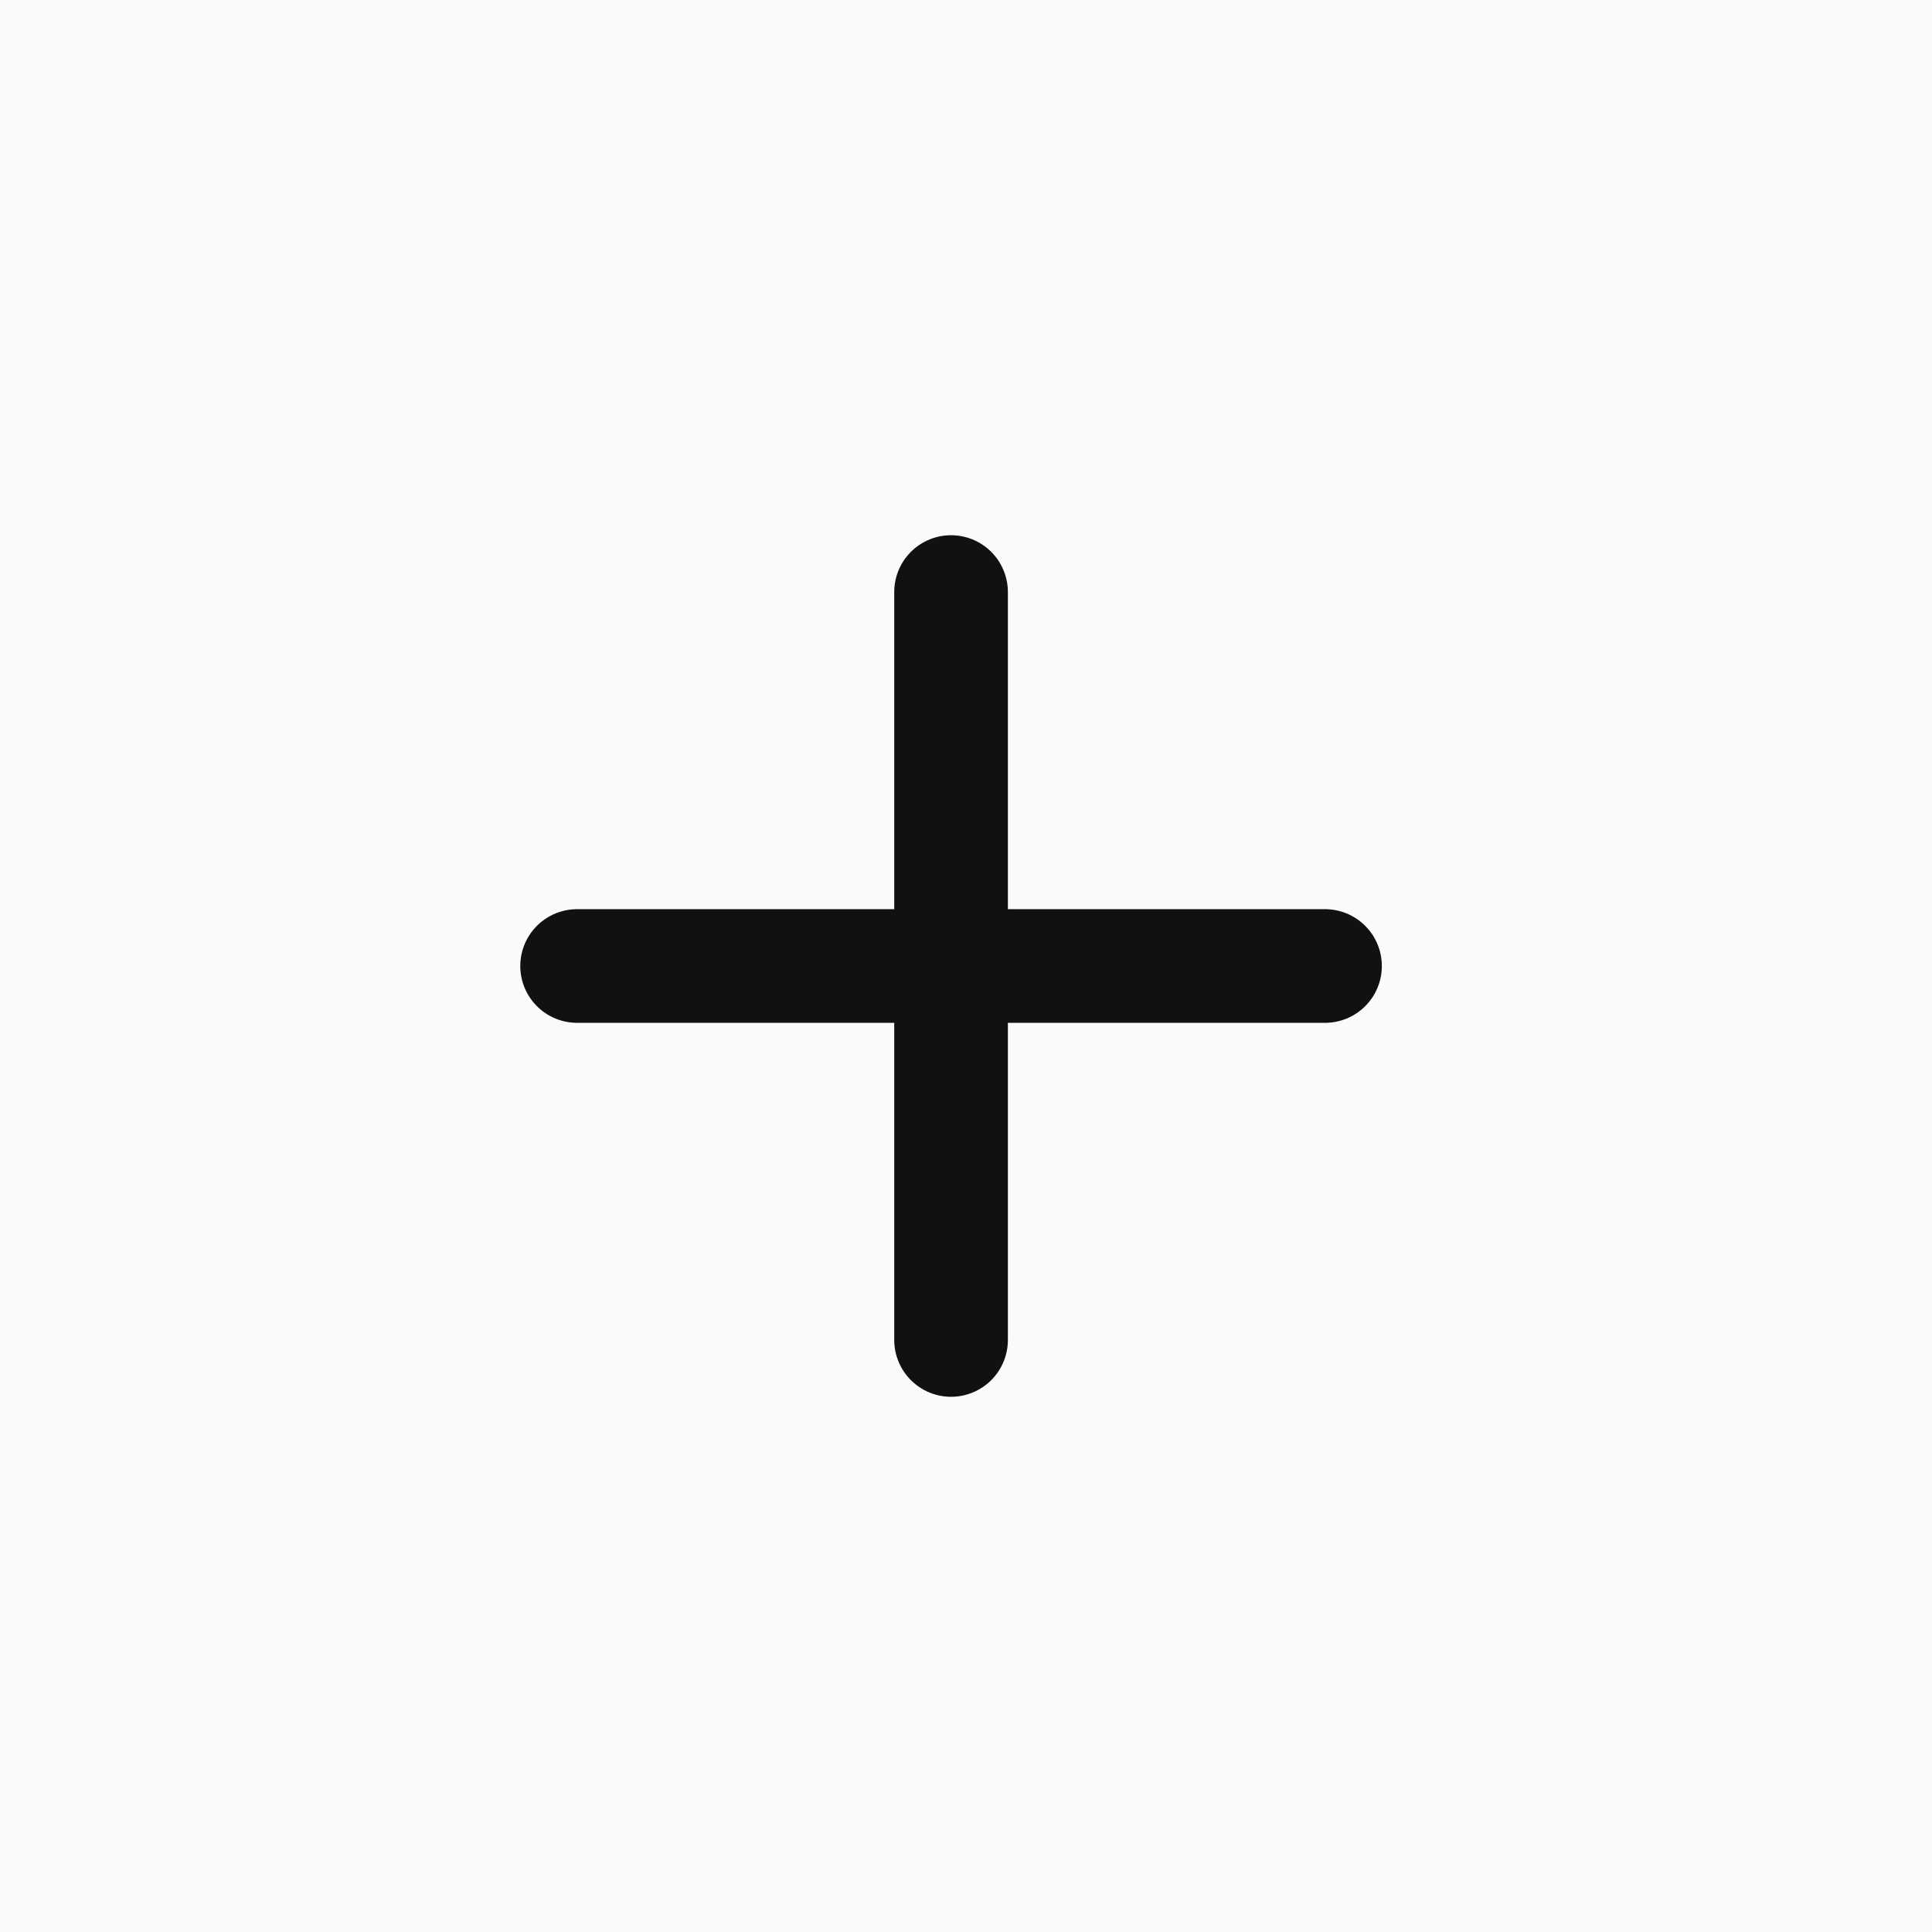
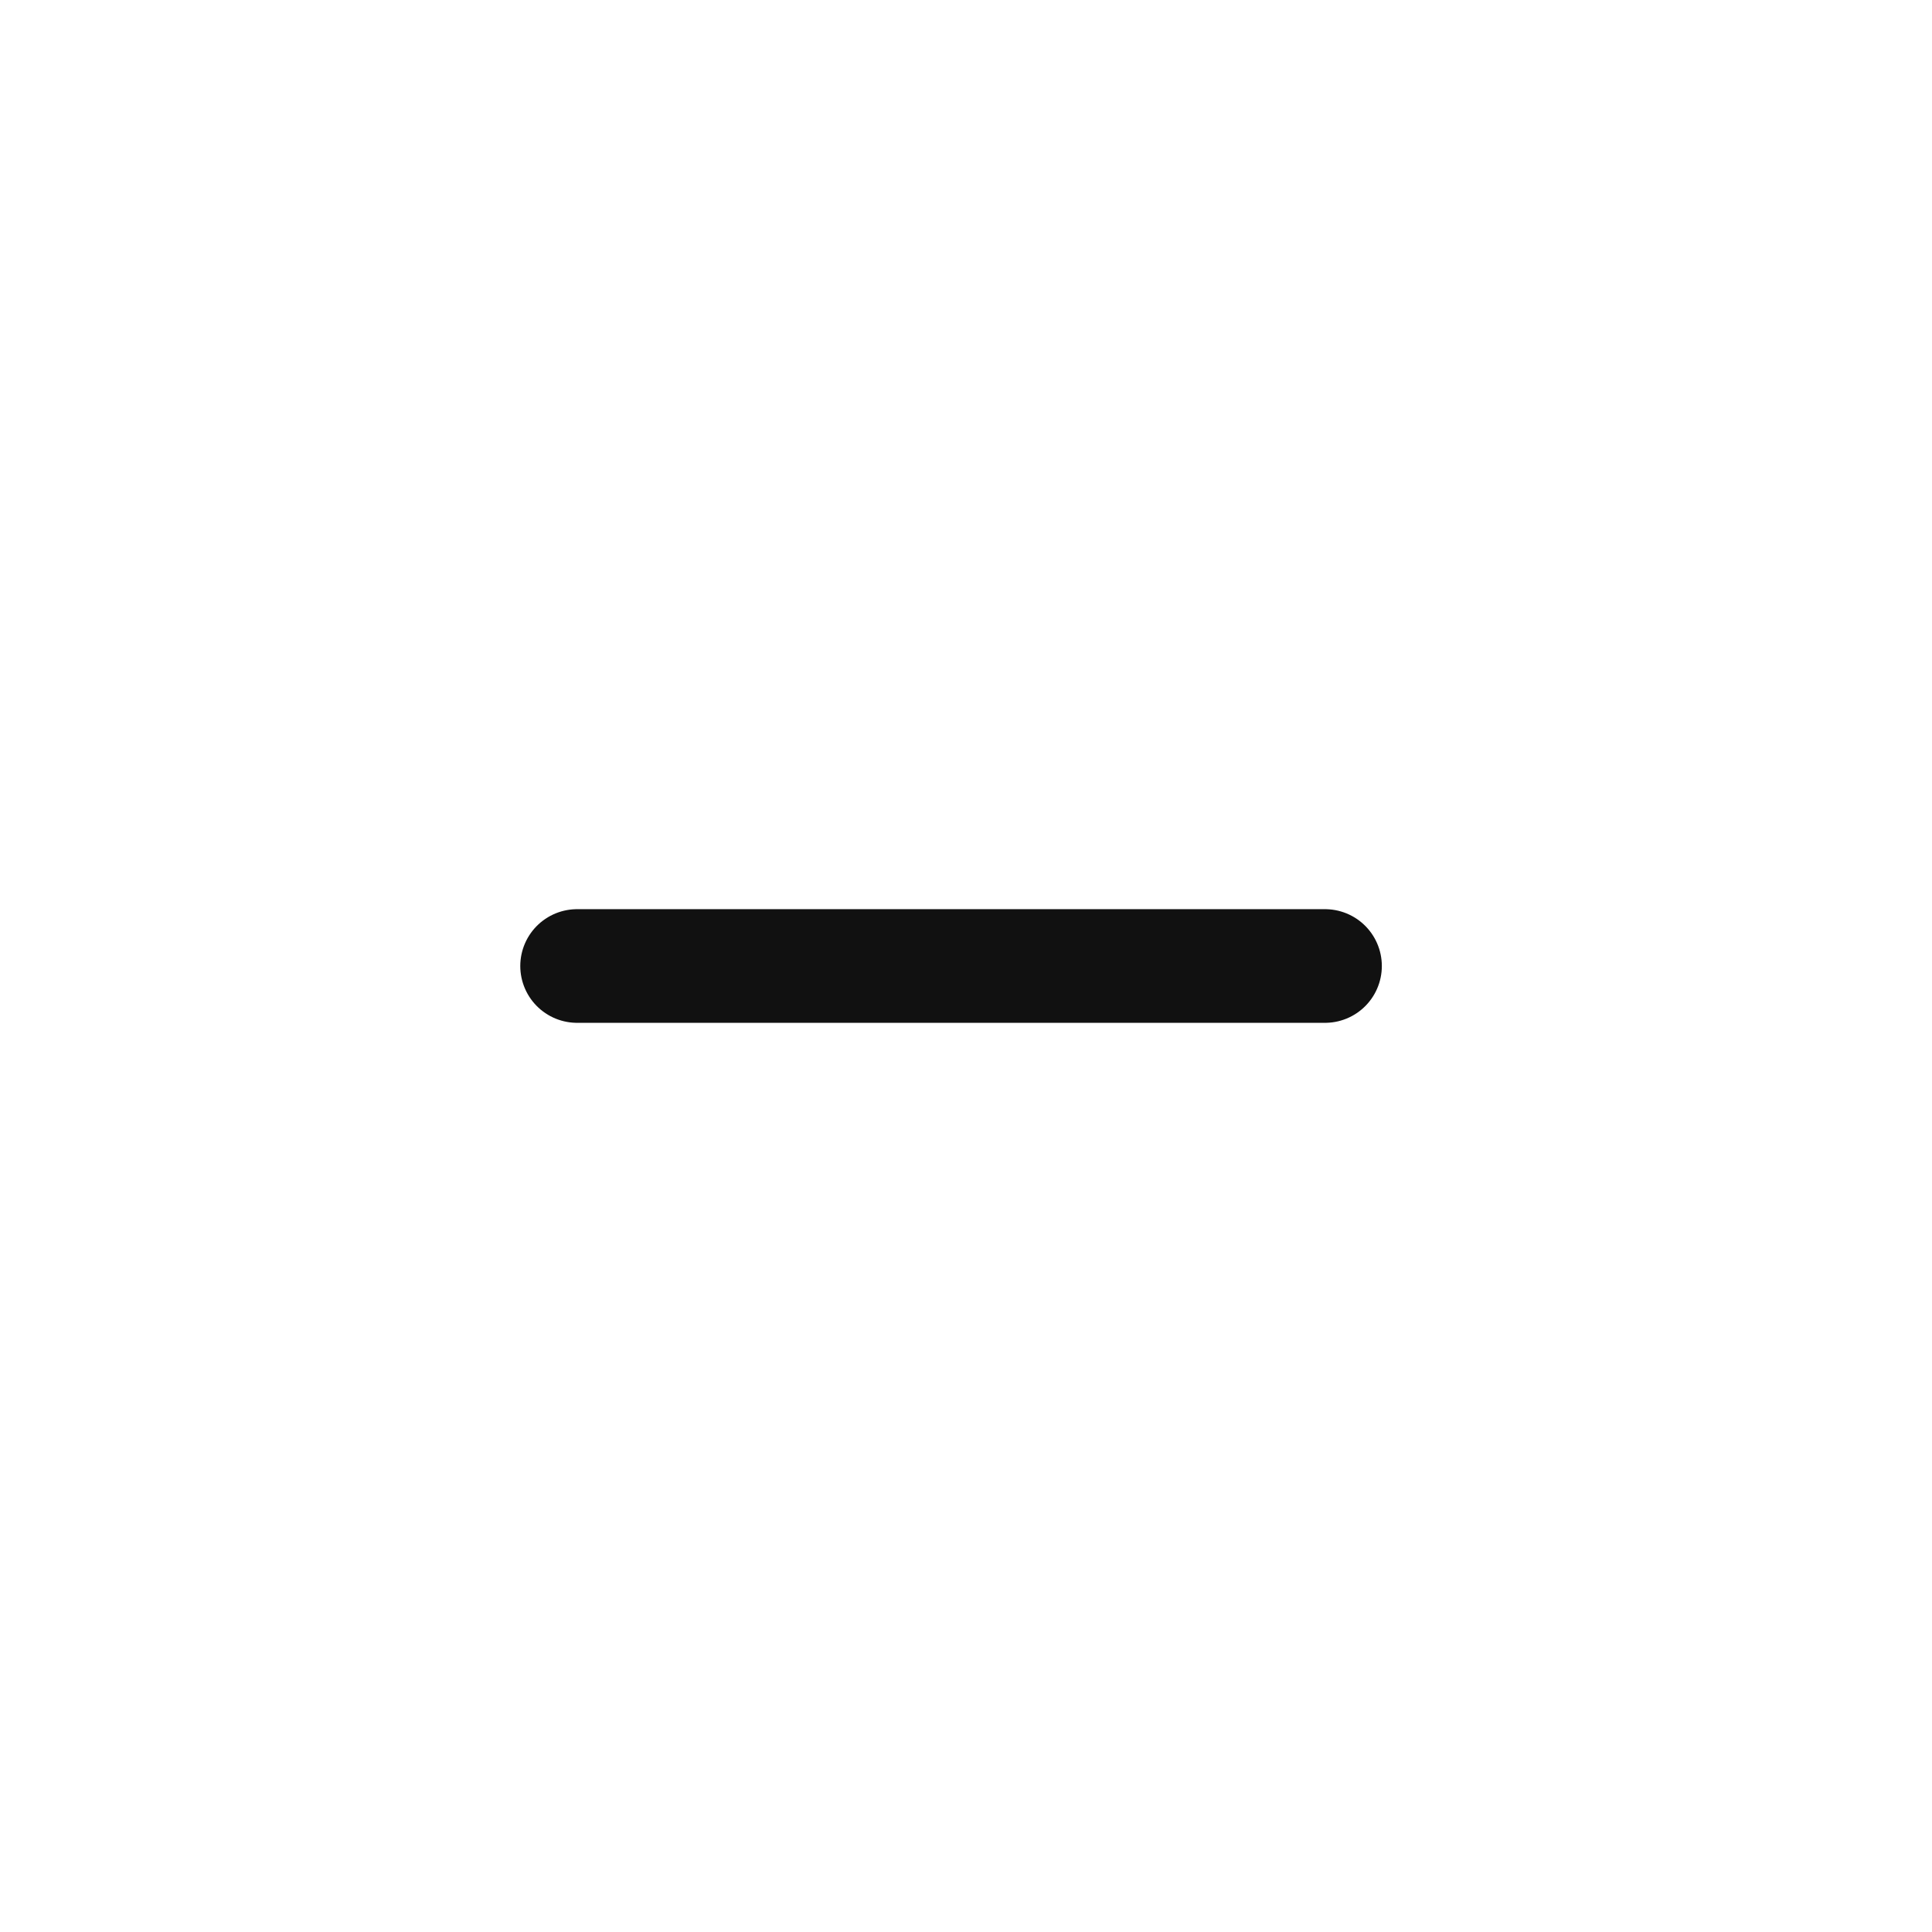
<svg xmlns="http://www.w3.org/2000/svg" id="Group_238" data-name="Group 238" width="34" height="34" viewBox="0 0 34 34">
-   <rect id="Rectangle_66" data-name="Rectangle 66" width="34" height="34" fill="#fafafa" />
  <g id="Icon_feather-plus" data-name="Icon feather-plus" transform="translate(10.156 10.419)">
-     <path id="Path_21" data-name="Path 21" d="M18,7.5V20.662" transform="translate(-11.419 -7.5)" fill="none" stroke="#111" stroke-linecap="round" stroke-linejoin="round" stroke-width="2" />
    <path id="Path_22" data-name="Path 22" d="M7.5,18H20.662" transform="translate(-7.5 -11.419)" fill="none" stroke="#111" stroke-linecap="round" stroke-linejoin="round" stroke-width="2" />
  </g>
</svg>